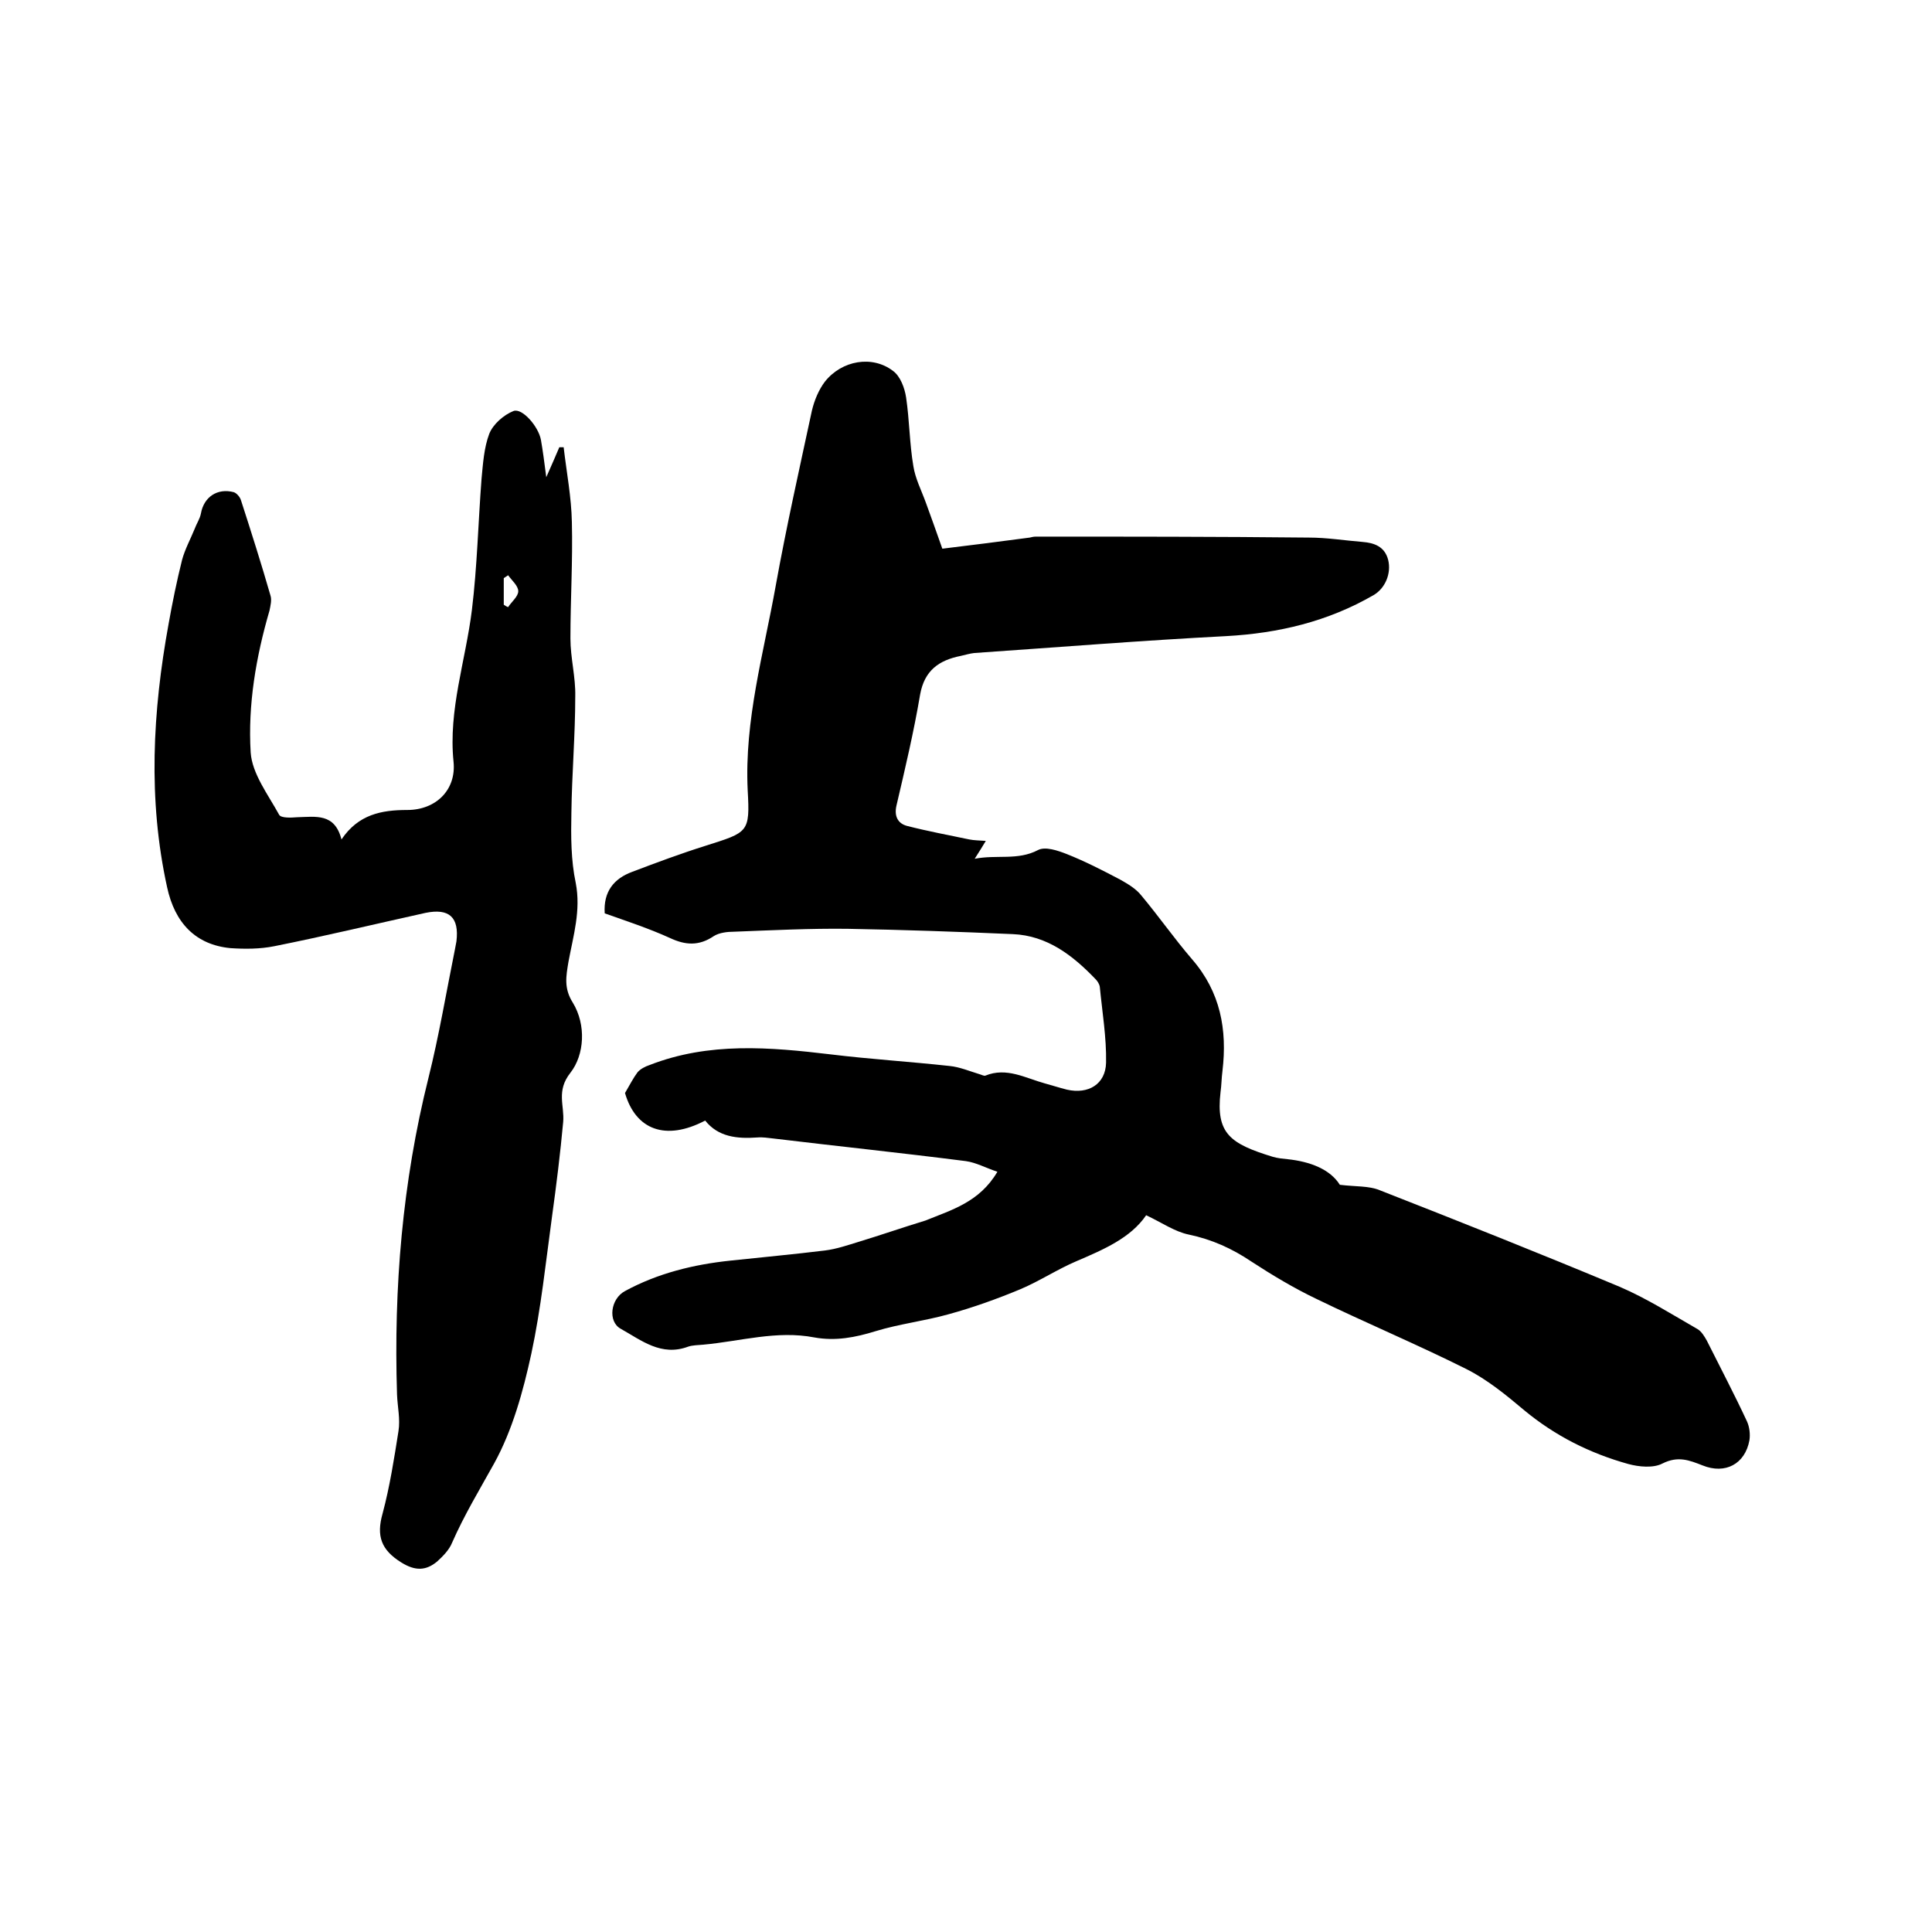
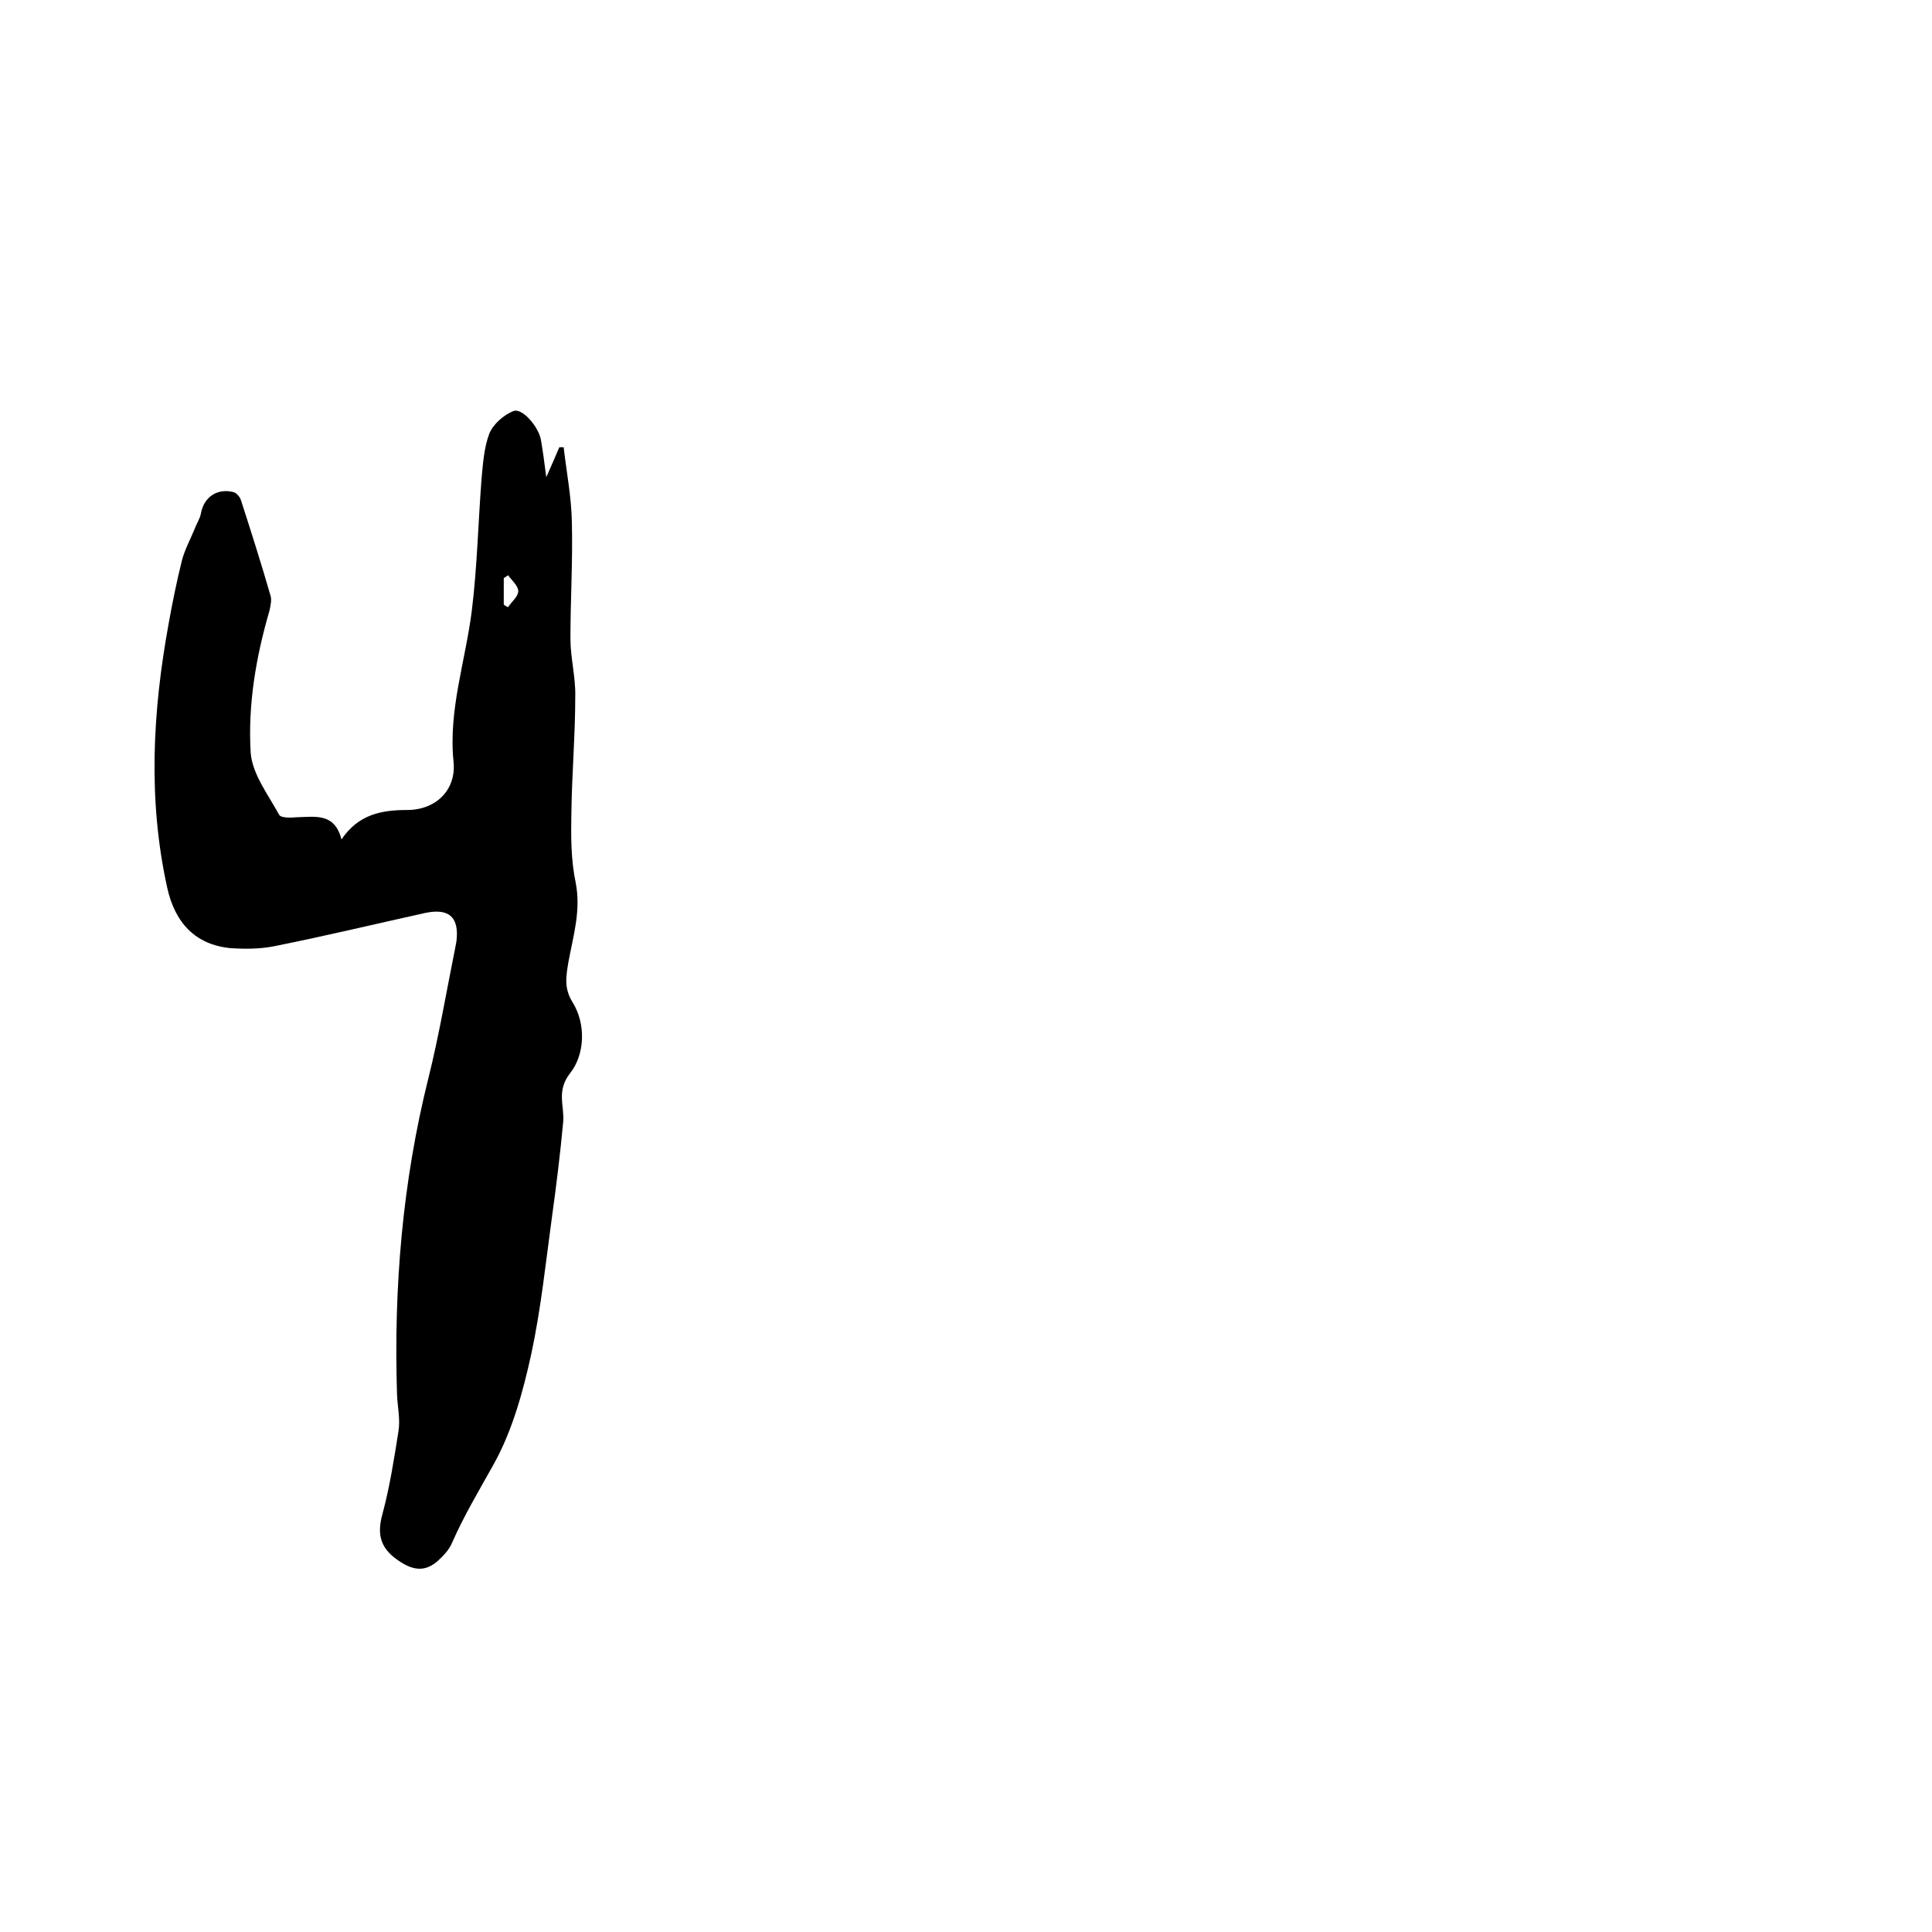
<svg xmlns="http://www.w3.org/2000/svg" enable-background="new 0 0 400 400" viewBox="0 0 400 400">
-   <path d="m206.5 242.6c-2.4-.8-4.4-1.9-6.5-2.2-13.3-1.7-26.7-3.1-40-4.7-1-.1-2.1-.3-3.2-.2-4.2.3-8.1-.1-10.8-3.5-8.2 4.3-14.4 1.9-16.6-5.7 1-1.7 1.7-3.1 2.6-4.3.6-.7 1.6-1.2 2.5-1.5 12.3-4.8 24.9-3.7 37.5-2.2 8.2 1 16.4 1.5 24.6 2.4 2.1.2 4.2 1.1 6.2 1.7.4.1.9.4 1.2.3 4.4-1.8 8.3.5 12.3 1.6 1.5.4 3 .9 4.6 1.3 4.4 1 8-1.1 8.1-5.6.1-5.2-.8-10.5-1.3-15.7-.1-.6-.5-1.2-.9-1.6-4.7-4.9-10-9-17.1-9.3-11.4-.5-22.8-.9-34.2-1.1-7.8-.1-15.7.3-23.5.6-1.4 0-3.1.2-4.2.9-3.1 2.1-5.9 1.9-9.1.4-4.4-2-9-3.5-13.5-5.1-.3-4.5 1.9-7.2 5.7-8.6 5-1.9 10.1-3.8 15.2-5.4 8.8-2.8 9.2-2.7 8.7-11.5-.7-14.5 3.3-28.3 5.8-42.3 2.2-12.2 4.9-24.2 7.5-36.3.5-2.1 1.4-4.3 2.7-6 3.5-4.4 9.8-5.5 14.1-2.2 1.5 1.1 2.4 3.5 2.7 5.5.7 4.7.7 9.5 1.5 14.2.4 2.6 1.7 5.1 2.6 7.6 1.1 3 2.2 6.1 3.4 9.5 5.9-.7 12-1.5 18.1-2.3.4-.1.8-.2 1.3-.2 18.8 0 37.7 0 56.5.2 3.7 0 7.4.6 11.1.9 2.5.2 4.6 1 5.3 3.7.7 2.8-.6 5.9-3 7.3-9.5 5.5-19.7 7.9-30.5 8.5-17.4.9-34.8 2.3-52.2 3.5-.9.1-1.9.4-2.8.6-4.5.9-7.5 3-8.4 8-1.3 7.7-3.1 15.3-4.9 23-.5 2.2.3 3.7 2.2 4.2 4.3 1.1 8.6 1.9 12.9 2.8 1 .2 2.1.2 3.4.3-.7 1.2-1.3 2.1-2.3 3.7 4.6-.9 8.9.4 13.1-1.8 1.5-.8 4.1.1 5.9.8 3.8 1.5 7.5 3.4 11.1 5.3 1.6.9 3.3 1.9 4.4 3.3 3.6 4.3 6.8 8.9 10.5 13.2 5.9 6.8 7.3 14.6 6.3 23.1-.2 1.5-.2 3-.4 4.4-1 8.6 2 10.7 10.8 13.4 1 .3 2.1.4 3.1.5 4.7.5 8.8 2.1 10.8 5.3 3.3.4 6 .2 8.2 1.1 16.6 6.5 33.2 13.1 49.7 20 5.6 2.4 10.8 5.7 16.2 8.8.8.5 1.4 1.5 1.9 2.4 2.8 5.6 5.7 11.1 8.3 16.7.5 1.1.7 2.6.5 3.9-.9 4.9-5 7.1-9.7 5.2-2.8-1.1-5.1-2-8.3-.4-1.9 1-4.9.7-7.1.1-7.9-2.2-15.1-5.8-21.5-11.1-3.8-3.2-7.7-6.4-12.1-8.6-10.2-5.1-20.7-9.5-31-14.5-4.6-2.2-9.1-4.9-13.4-7.7-4-2.7-8.2-4.6-13-5.6-2.9-.6-5.6-2.5-8.8-4-3.2 4.7-8.8 7.1-14.4 9.5-4 1.7-7.6 4.1-11.6 5.8-4.8 2-9.8 3.8-14.9 5.2-5 1.4-10.2 2-15.1 3.5-4.2 1.3-8.3 2.1-12.7 1.3-7.8-1.5-15.3.8-23 1.5-1.1.1-2.2.1-3.1.4-5.6 2.1-9.7-1.3-14-3.7-2.7-1.5-2.1-6.2.9-7.8 6.8-3.7 14.2-5.5 21.8-6.3 6.5-.7 13.1-1.3 19.6-2.1 2.4-.3 4.7-1.1 7-1.8 4.6-1.4 9.2-3 13.8-4.4 5.4-2.2 11.2-3.8 14.9-10.1z" />
  <path d="m70.7 173.8c3.5-5.2 8.3-6.1 13.6-6.1 6 0 10.2-4.2 9.6-10-1.1-10.7 2.5-20.9 3.8-31.4 1.1-9 1.3-18.1 2-27.2.3-3.1.5-6.4 1.6-9.3.8-2 3-3.9 5-4.7 1.8-.7 5.2 3.2 5.7 6 .4 2.3.7 4.6 1.1 7.7 1.1-2.5 1.9-4.3 2.7-6.2h.9c.6 5.2 1.6 10.3 1.7 15.5.2 8-.3 16.1-.3 24.1 0 4 1.1 8 1 12 0 8-.7 16.1-.8 24.1-.1 4.8-.1 9.8.9 14.5 1.1 5.7-.5 10.9-1.5 16.3-.5 3-1 5.5.9 8.5 2.8 4.6 2.4 10.8-.5 14.5-3 3.8-1.2 6.8-1.5 10.2-.6 6.5-1.4 13-2.3 19.5-1.3 9.5-2.3 19.2-4.3 28.5-1.7 7.8-3.9 15.8-7.7 22.7-3 5.4-6.2 10.7-8.7 16.4-.6 1.5-1.9 2.8-3.1 3.9-2.3 1.9-4.5 2-7.4.2-4.2-2.6-5.2-5.5-3.9-10.1 1.5-5.6 2.4-11.4 3.3-17.1.4-2.5-.2-5-.3-7.6-.7-22.1 1.1-43.9 6.5-65.5 2.2-8.8 3.7-17.8 5.5-26.7.1-.5.2-1 .3-1.6.6-5-1.5-6.9-6.4-5.9-10.4 2.3-20.8 4.8-31.3 6.9-3 .6-6.1.6-9.1.4-7.2-.7-11.5-5.2-13.1-12.6-4-18.2-3-36.4.3-54.5.8-4.5 1.7-8.9 2.8-13.3.6-2.2 1.7-4.2 2.6-6.4.4-1.1 1.1-2.1 1.3-3.2.6-3.4 3.4-5.3 6.8-4.4.6.2 1.3 1 1.5 1.7 2.1 6.5 4.2 13.1 6.1 19.7.3.9 0 2.1-.2 3.1-2.8 9.6-4.5 19.5-3.9 29.4.3 4.4 3.6 8.7 5.9 12.9.4.7 2.5.6 3.7.5 3.9-.1 7.8-.9 9.2 4.6zm33.6-48.6c.3.2.6.4.9.5.7-1.1 2.1-2.2 2.1-3.3s-1.3-2.2-2.1-3.3c-.3.2-.6.4-.9.6z" />
</svg>